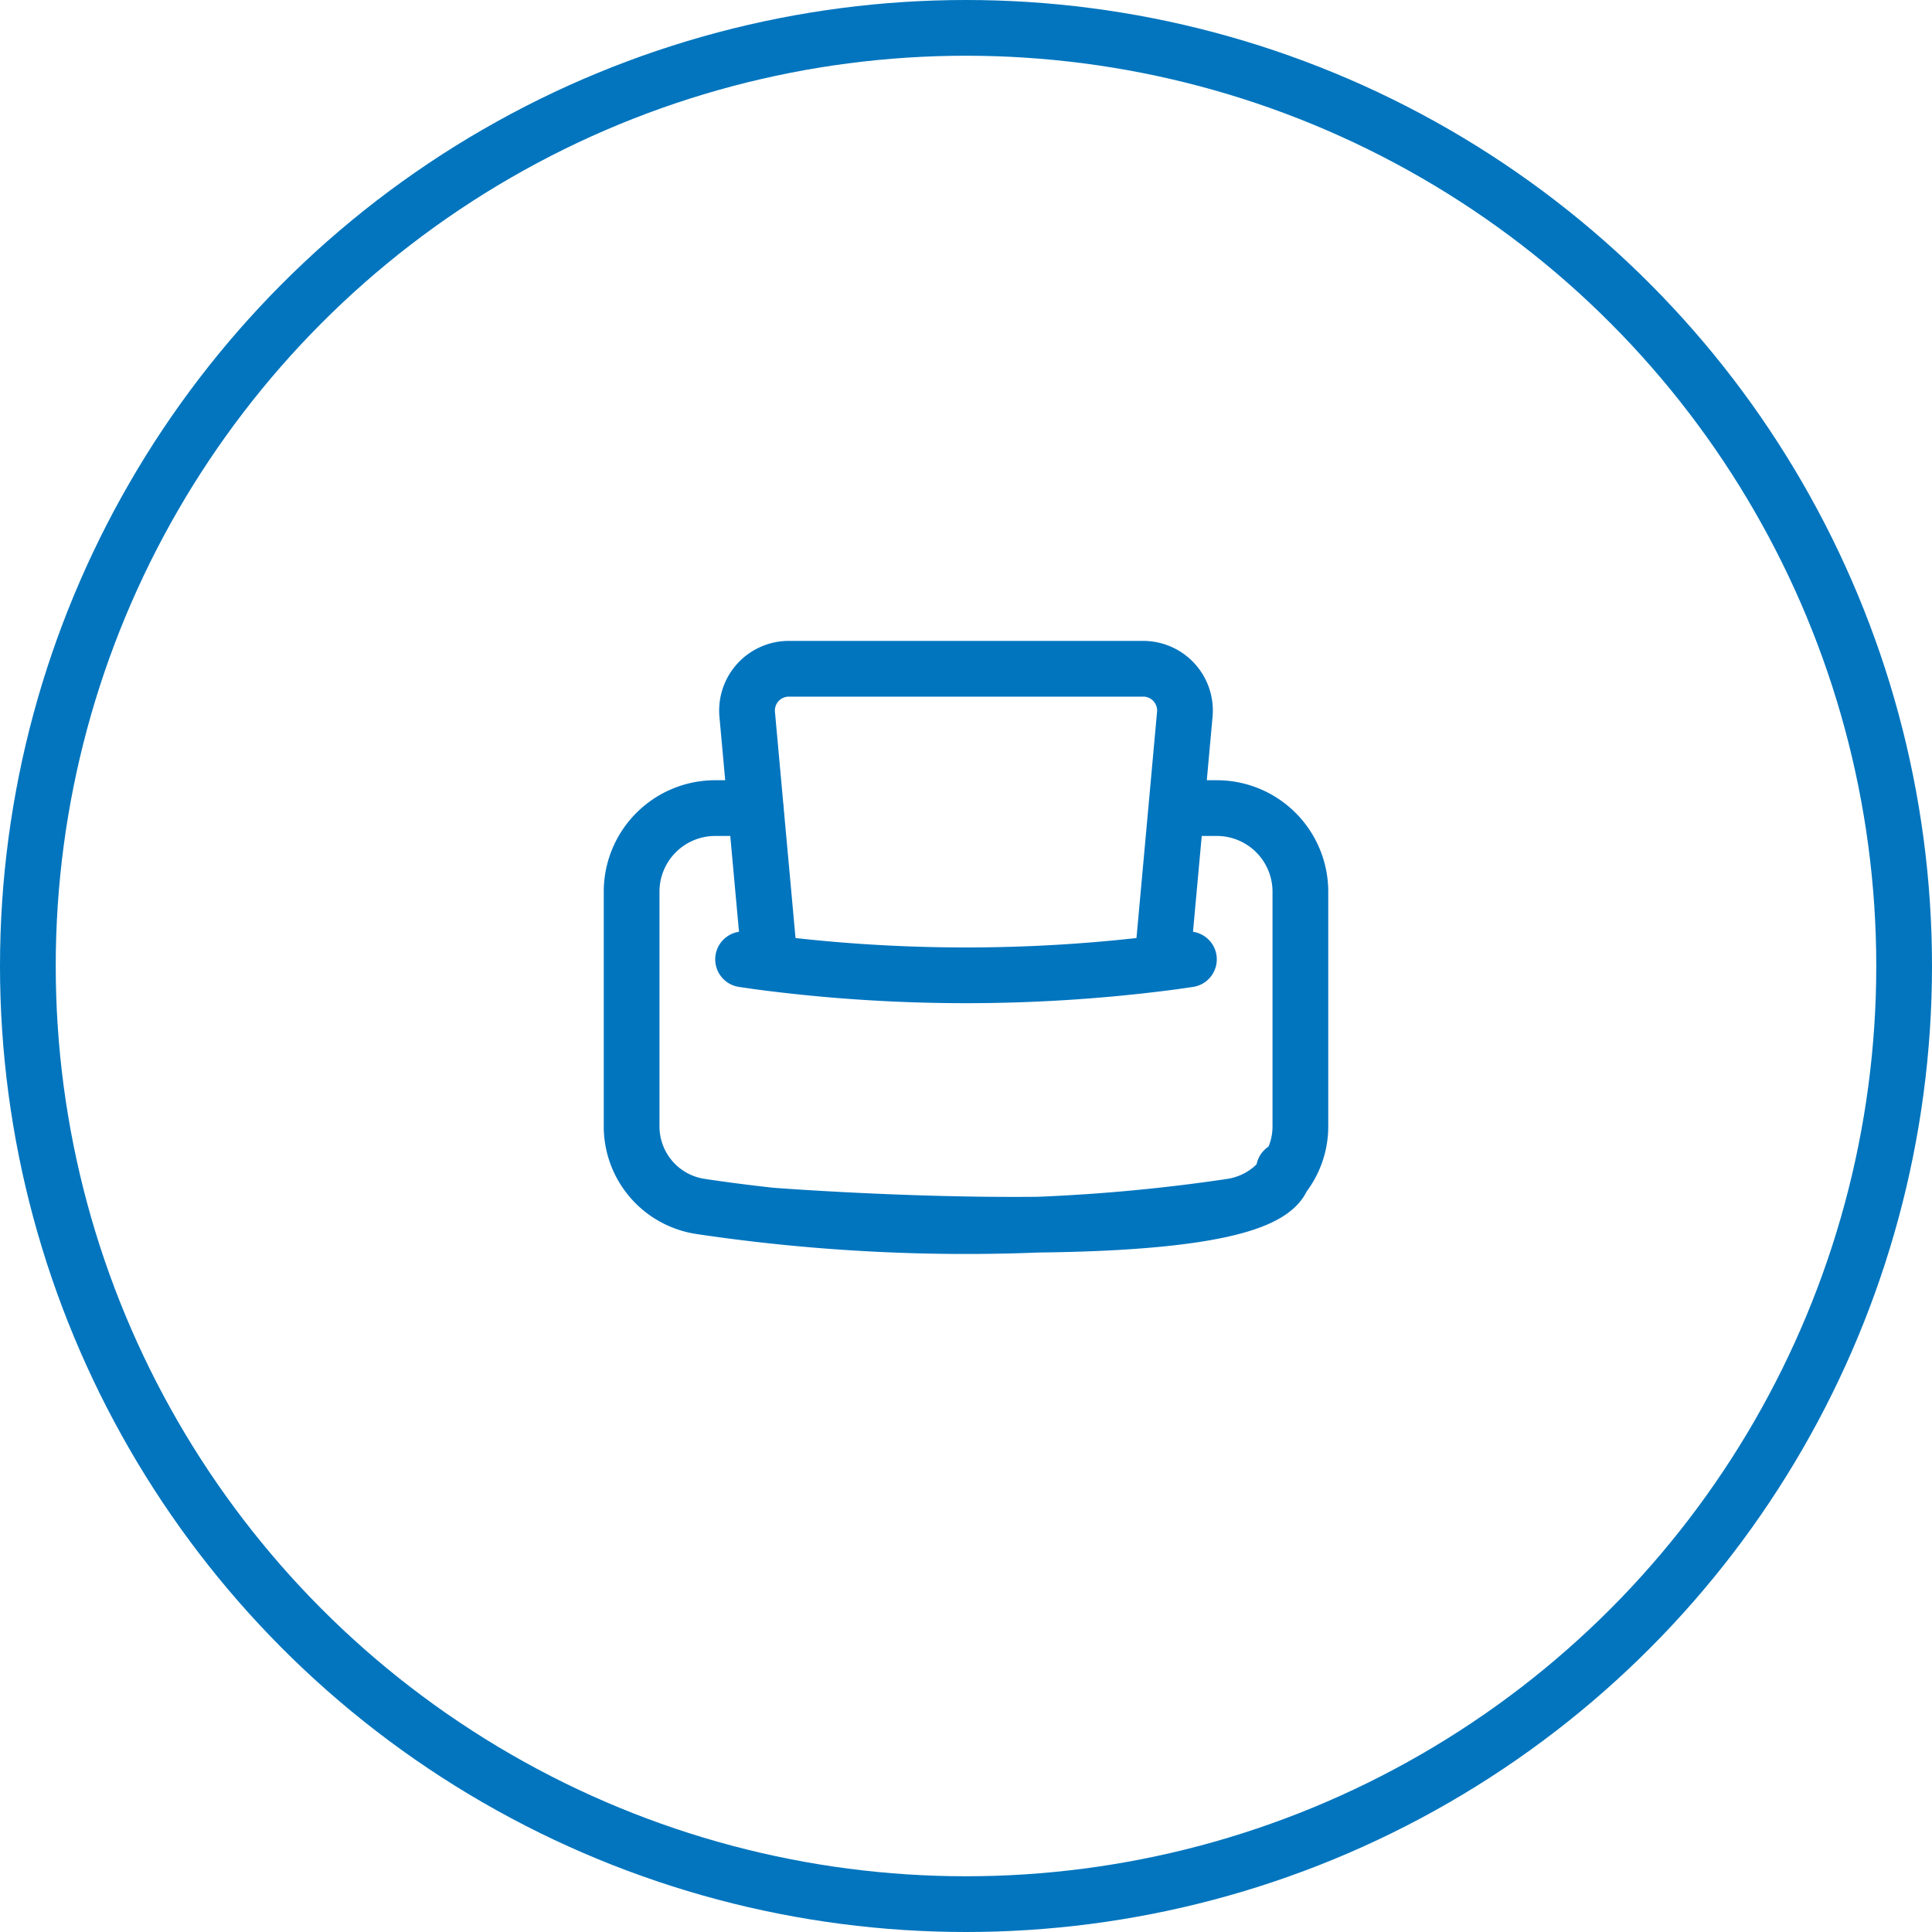
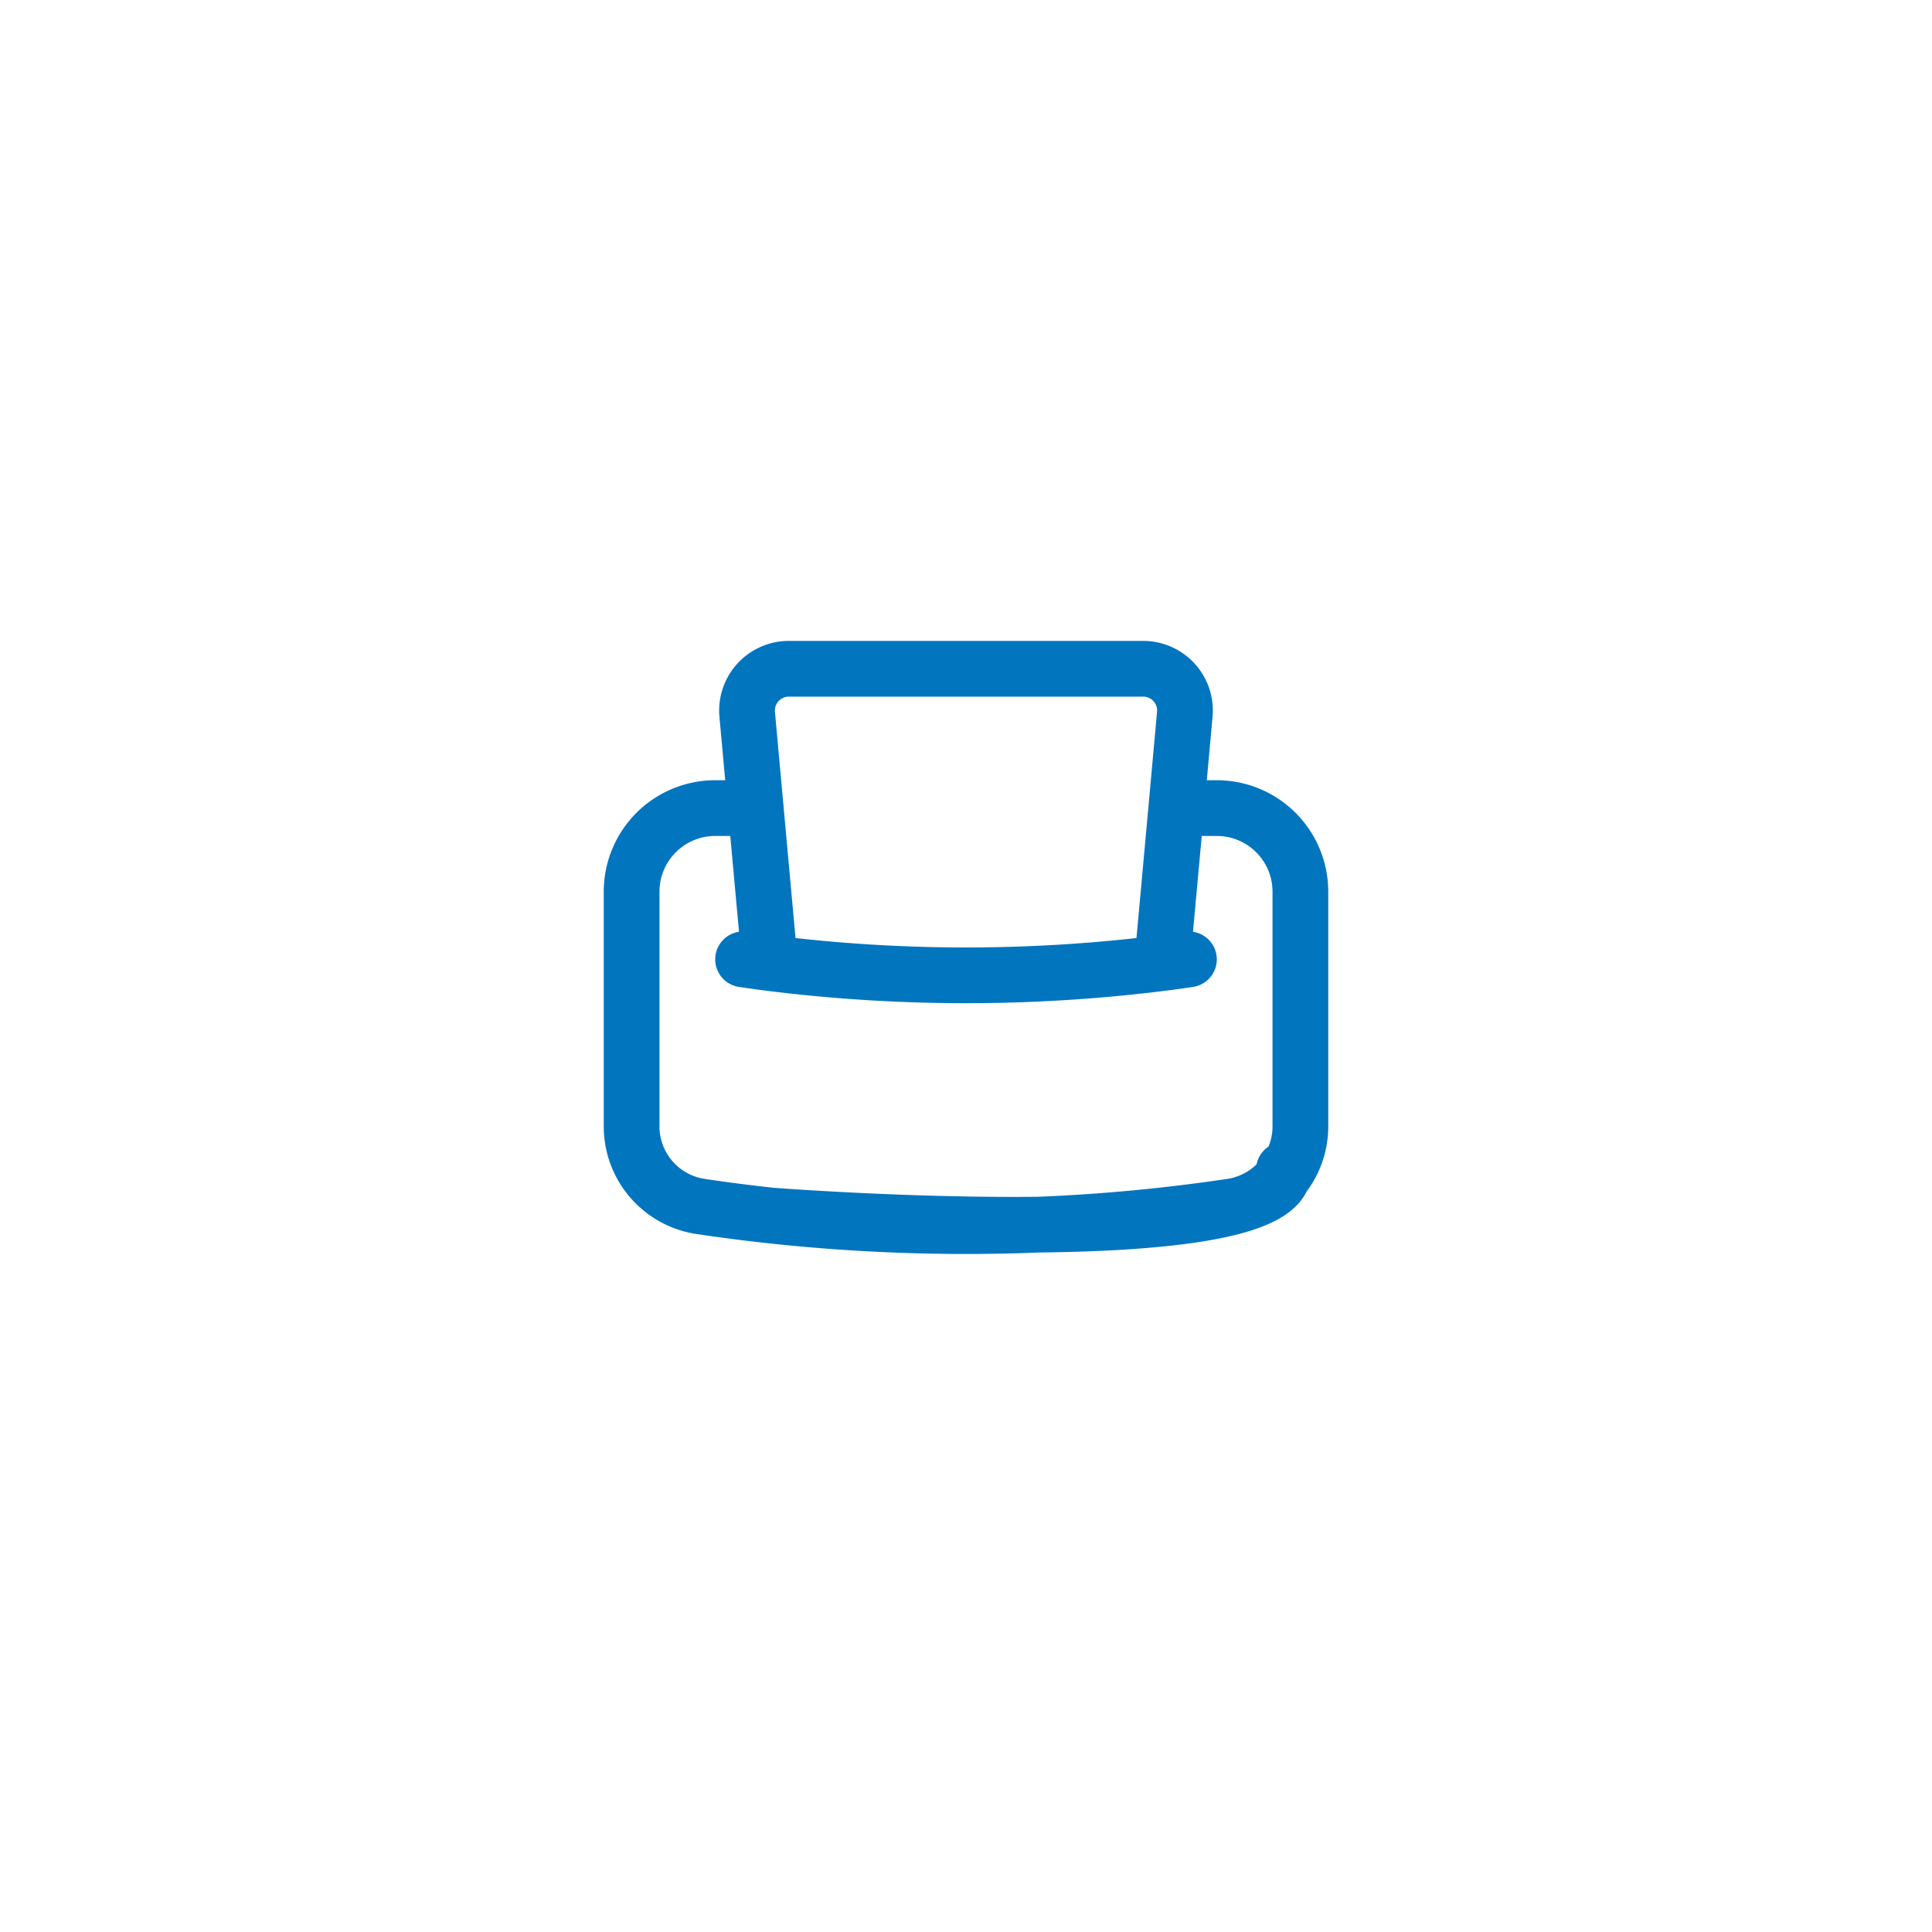
<svg xmlns="http://www.w3.org/2000/svg" width="52" height="52" viewBox="0 0 52 52">
  <g id="AutoDeposit_" data-name="AutoDeposit " transform="translate(-741 -816)">
    <g id="Group_120619" data-name="Group 120619" transform="translate(741 816)">
      <g id="Ellipse_730" data-name="Ellipse 730" fill="none" stroke="#0275be" stroke-width="1.5">
        <circle cx="26" cy="26" r="26" stroke="none" />
-         <circle cx="26" cy="26" r="25.25" fill="none" />
      </g>
    </g>
    <path id="Path_16487" data-name="Path 16487" d="M6.72,13.829q-.36.045-.72.1m.72-.1a42.415,42.415,0,0,1,10.56,0m-10.56,0L6.34,18m10.94-4.171q.36.045.72.1m-.72-.1L17.66,18m0,0,.229,2.523a1.125,1.125,0,0,1-1.12,1.227H7.231a1.124,1.124,0,0,1-1.12-1.227L6.34,18m11.318,0h1.091A2.25,2.25,0,0,0,21,15.75V9.456a2.179,2.179,0,0,0-1.837-2.175q-.954-.143-1.913-.247M6.34,18H5.25A2.25,2.25,0,0,1,3,15.75V9.456A2.179,2.179,0,0,1,4.837,7.281q.954-.143,1.913-.247m10.5,0a48.536,48.536,0,0,0-10.5,0m10.5,0h0S3.444,5.963,3.444,8.264" transform="translate(779 855.75) rotate(180)" fill="none" stroke="#0275bf" stroke-linecap="round" stroke-linejoin="round" stroke-width="1.5" />
  </g>
</svg>